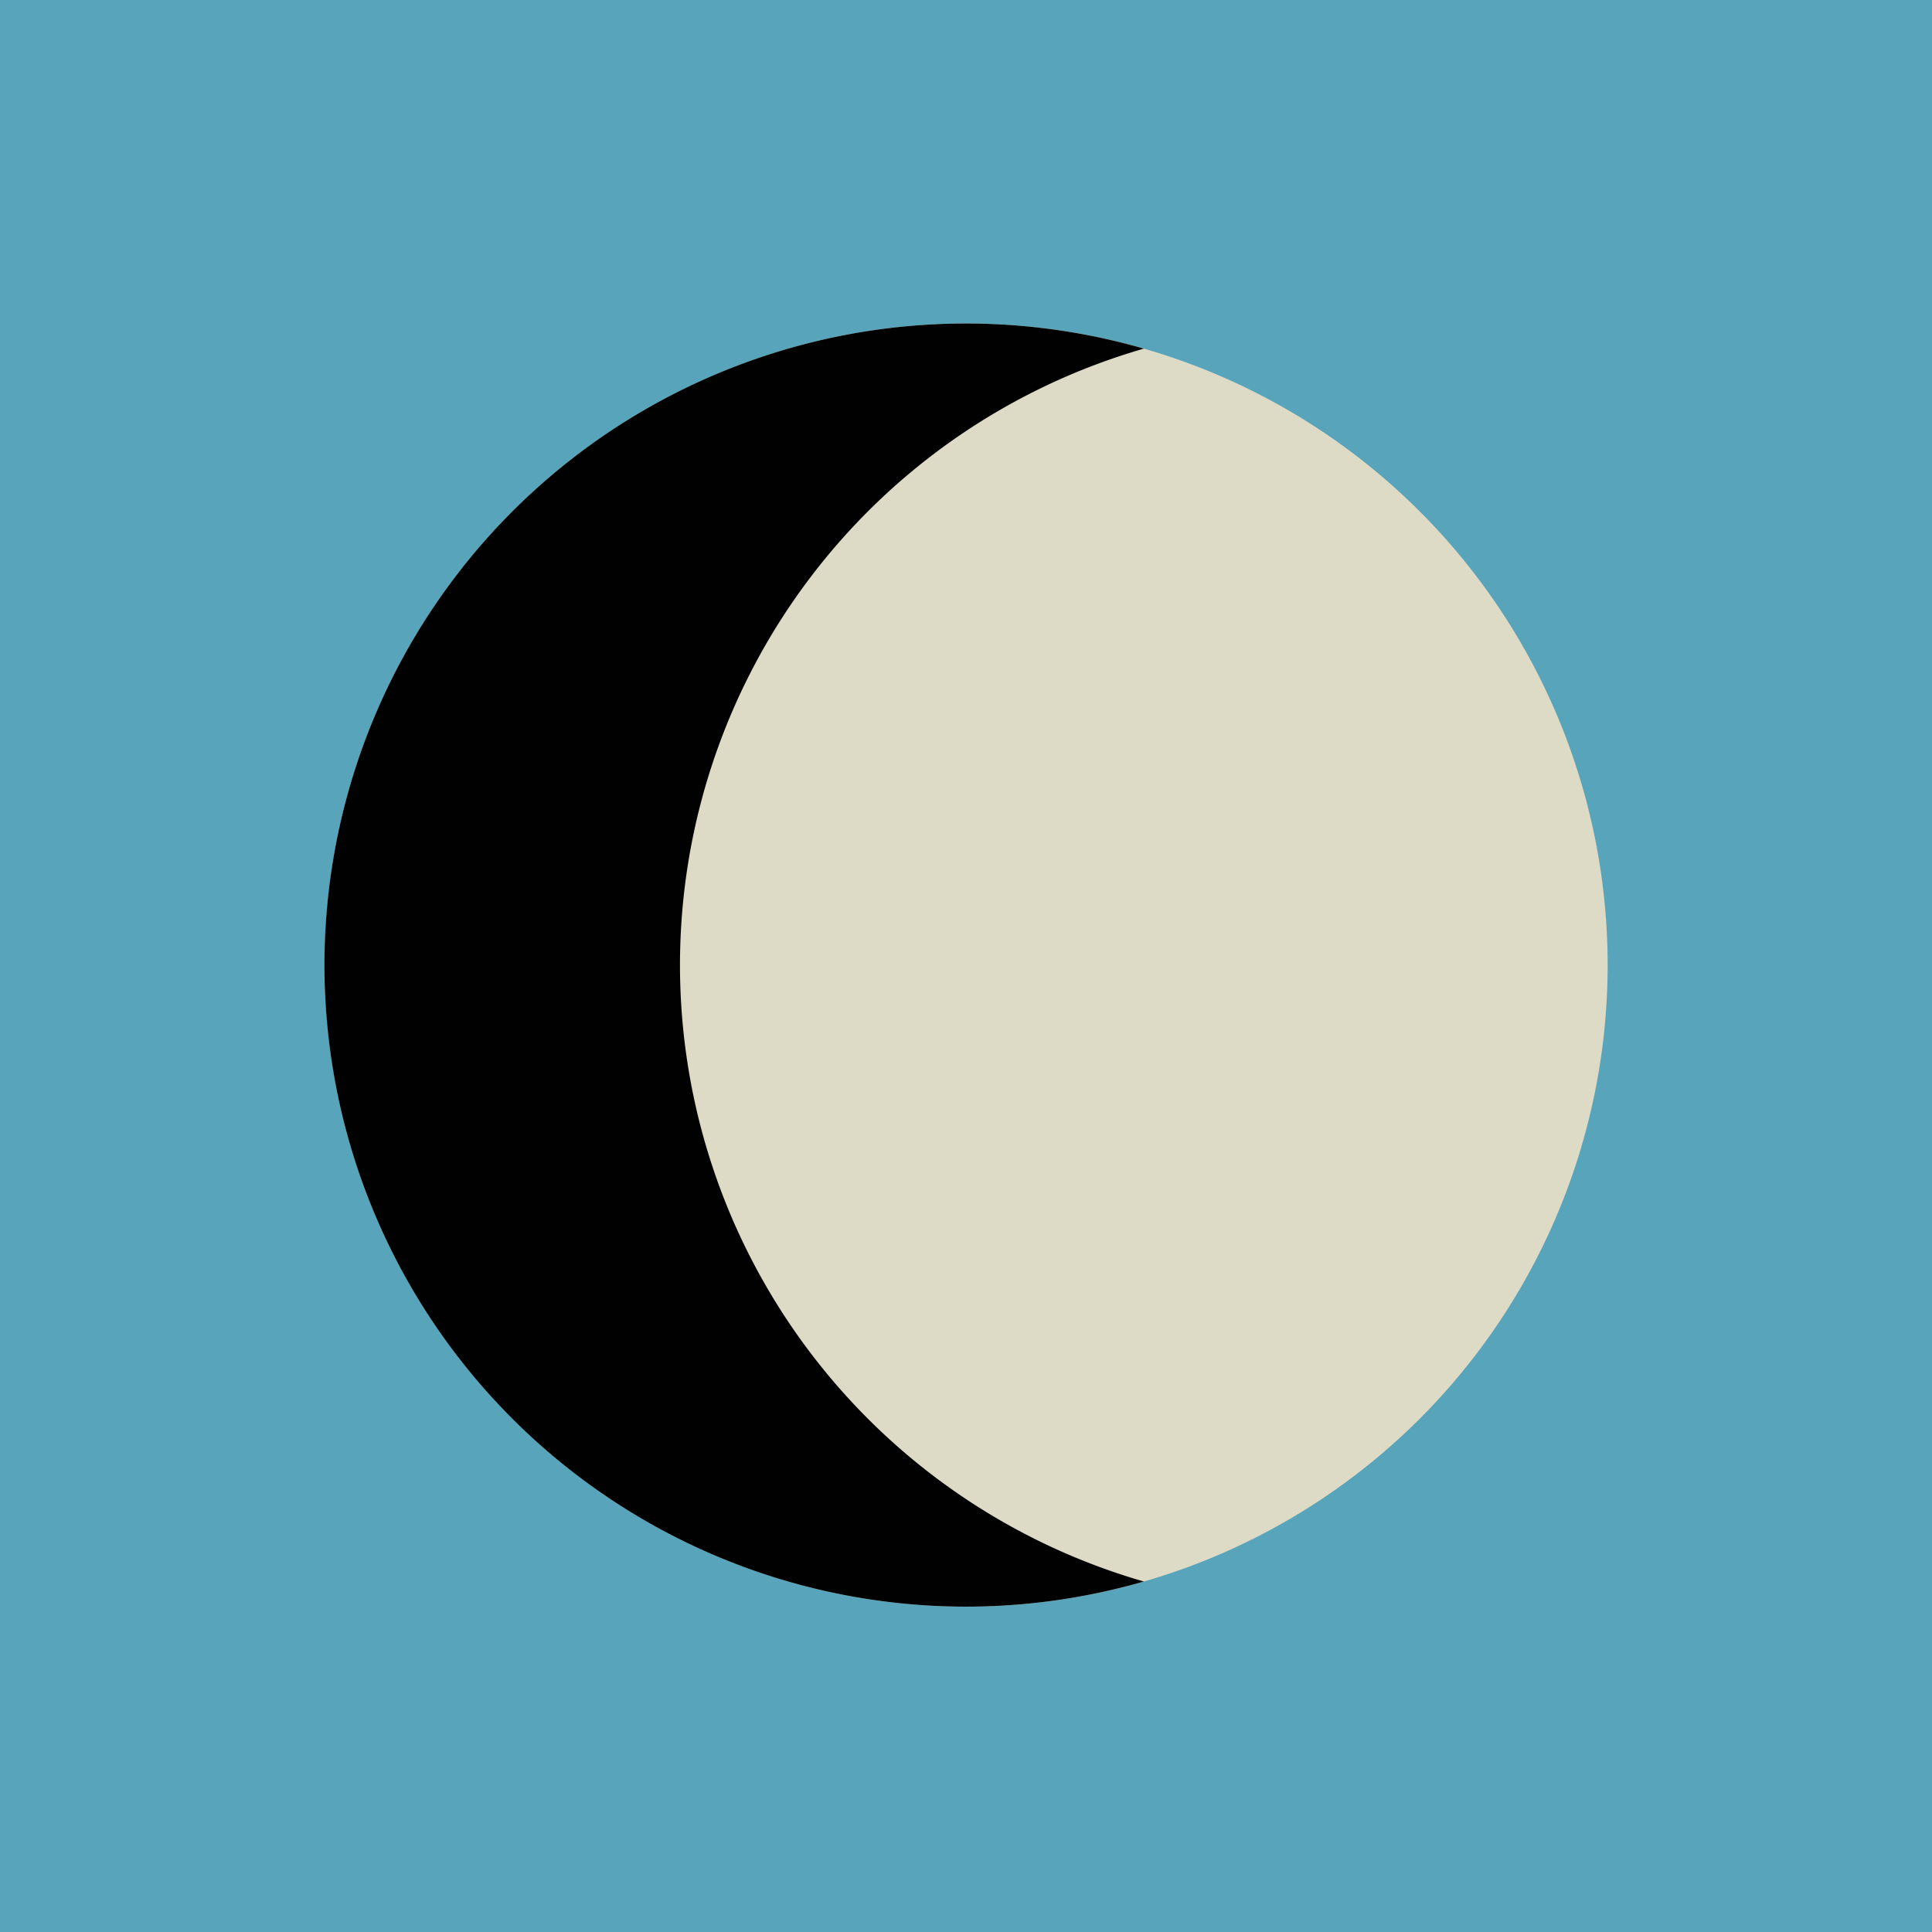
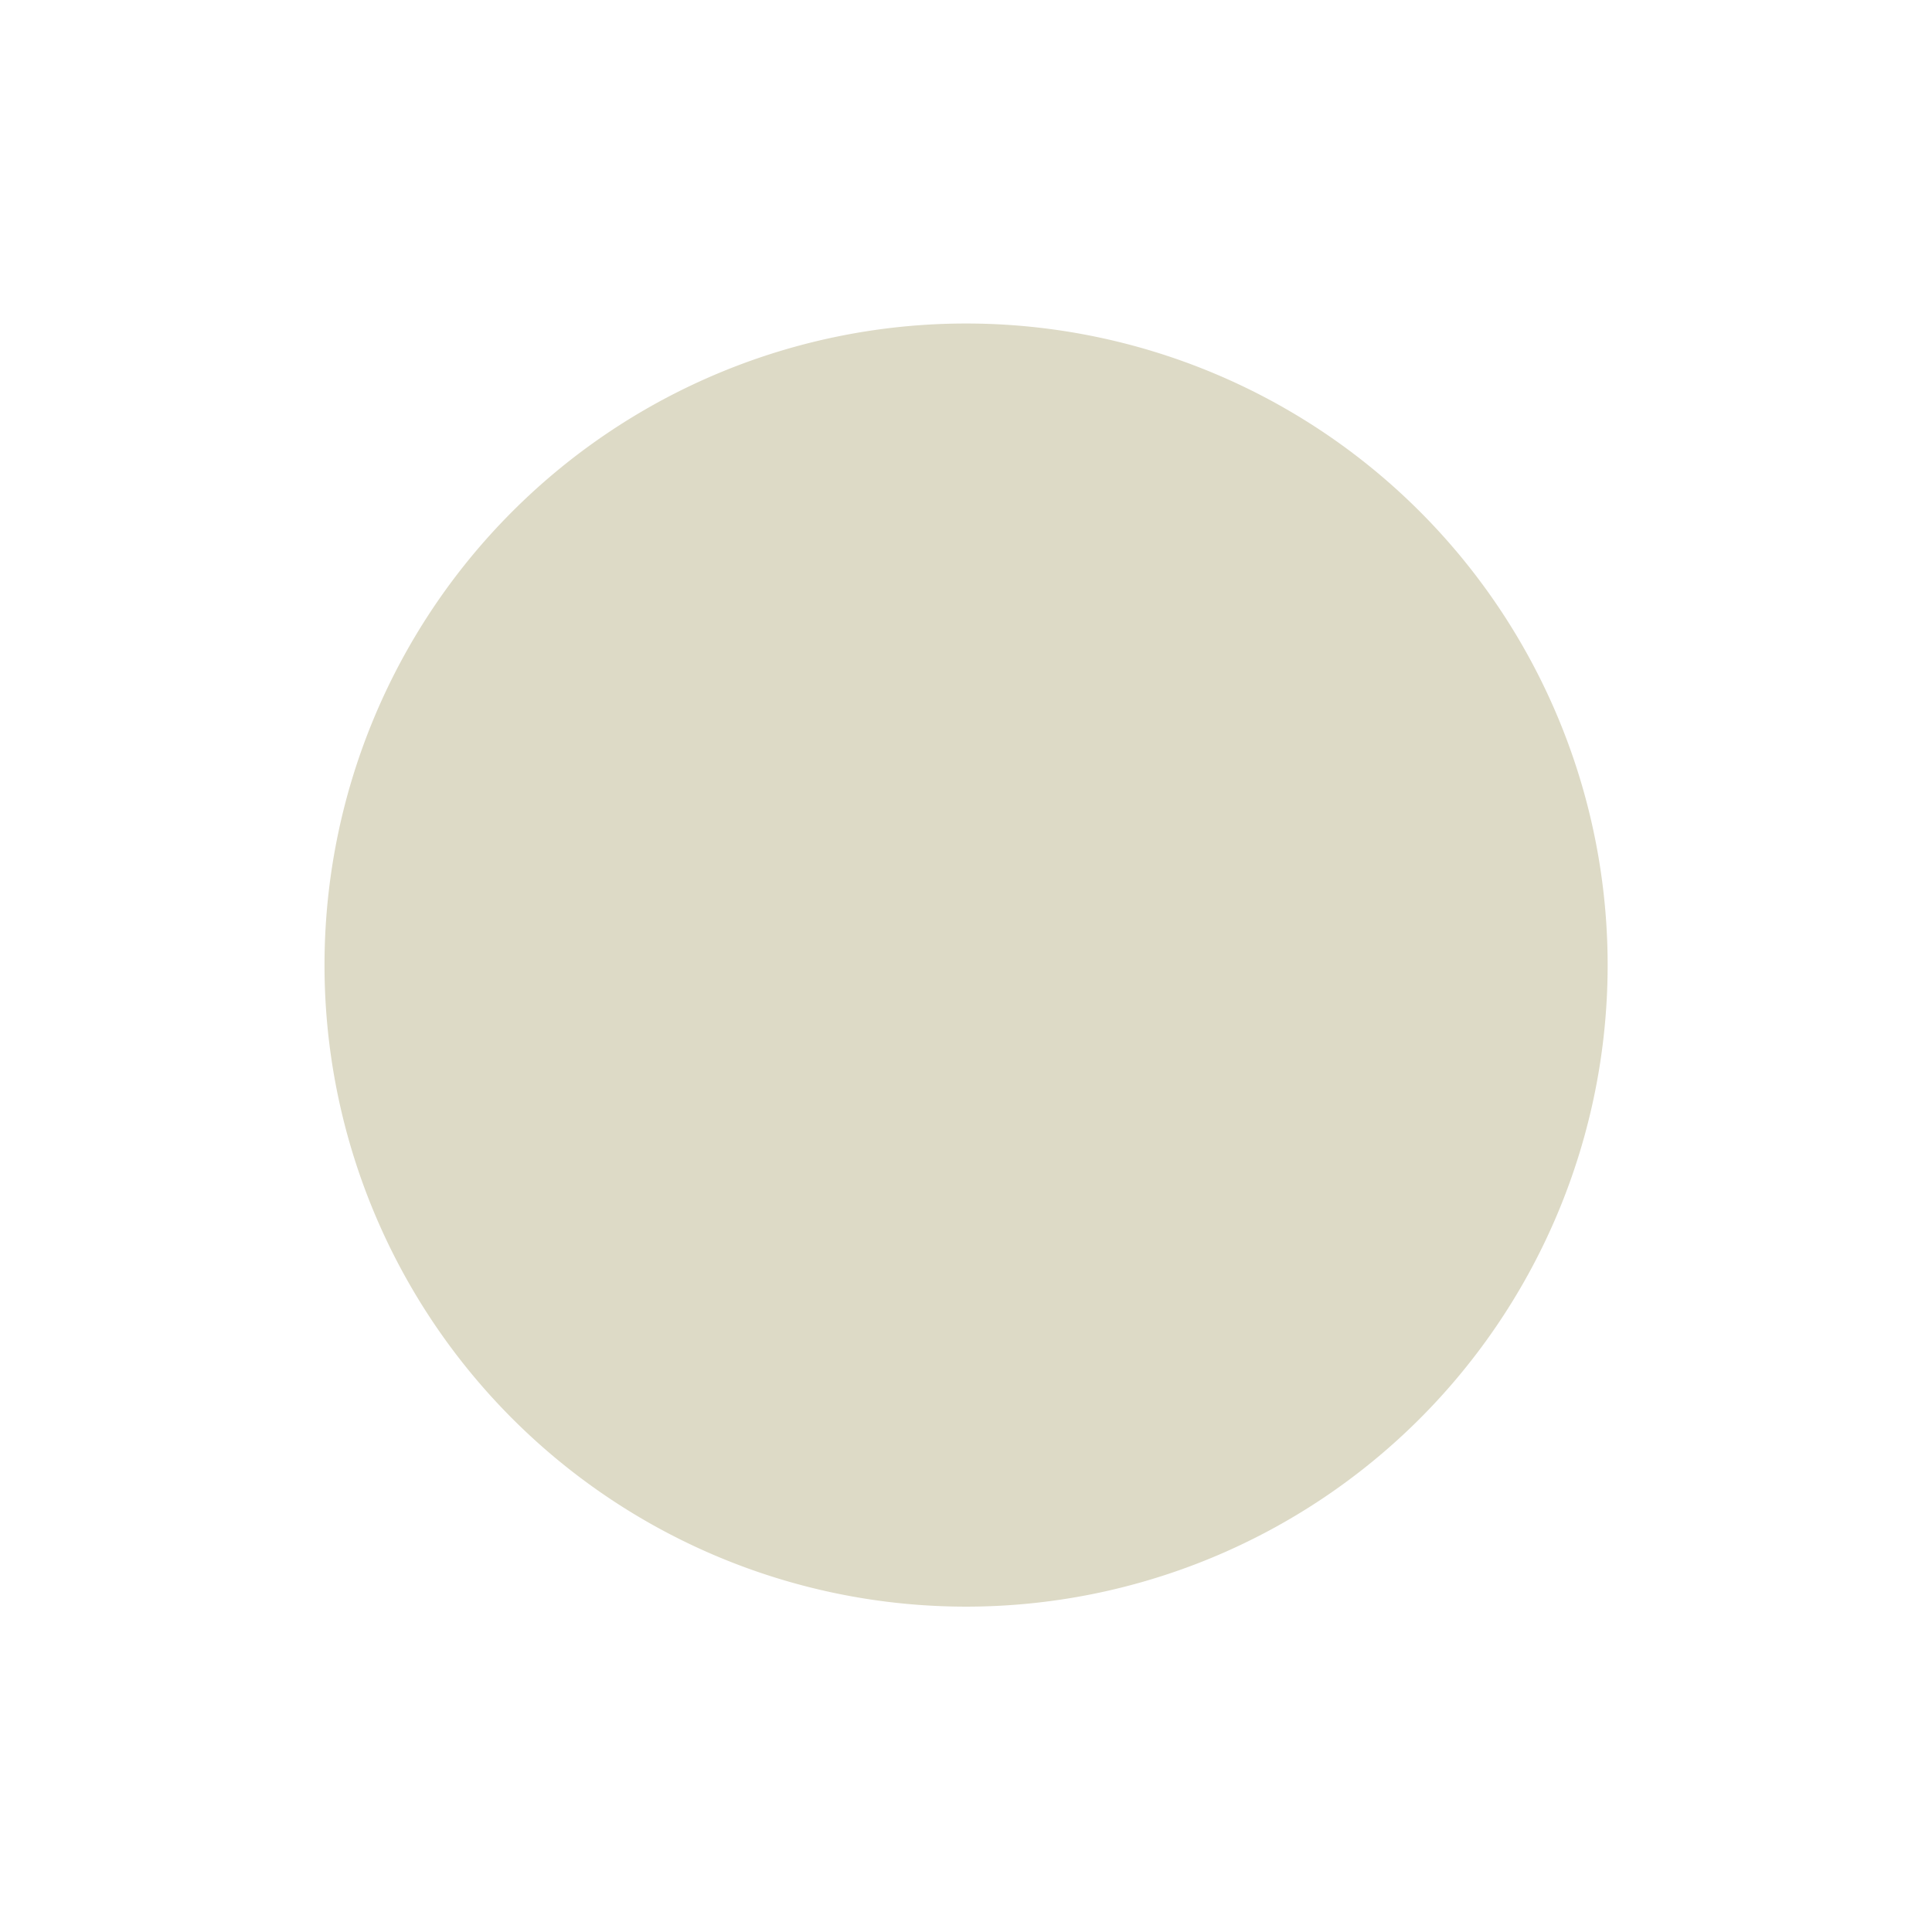
<svg xmlns="http://www.w3.org/2000/svg" height="500.4" preserveAspectRatio="xMidYMid meet" version="1.0" viewBox="0.0 0.0 500.4 500.4" width="500.4" zoomAndPan="magnify">
  <g id="change1_1">
-     <path d="M500.44,500.44H0V0H500.44Z" fill="#58a5bb" />
-   </g>
+     </g>
  <g id="change2_1">
    <path d="M416.39,250A166.17,166.17,0,1,1,250.22,83.79,166.17,166.17,0,0,1,416.39,250Z" fill="#dddac6" />
  </g>
  <g id="change3_1">
-     <path d="M296.26,409.62a166.17,166.17,0,1,1,0-319.32,166.16,166.16,0,0,0,0,319.32Z" fill="#010101" />
-   </g>
+     </g>
</svg>